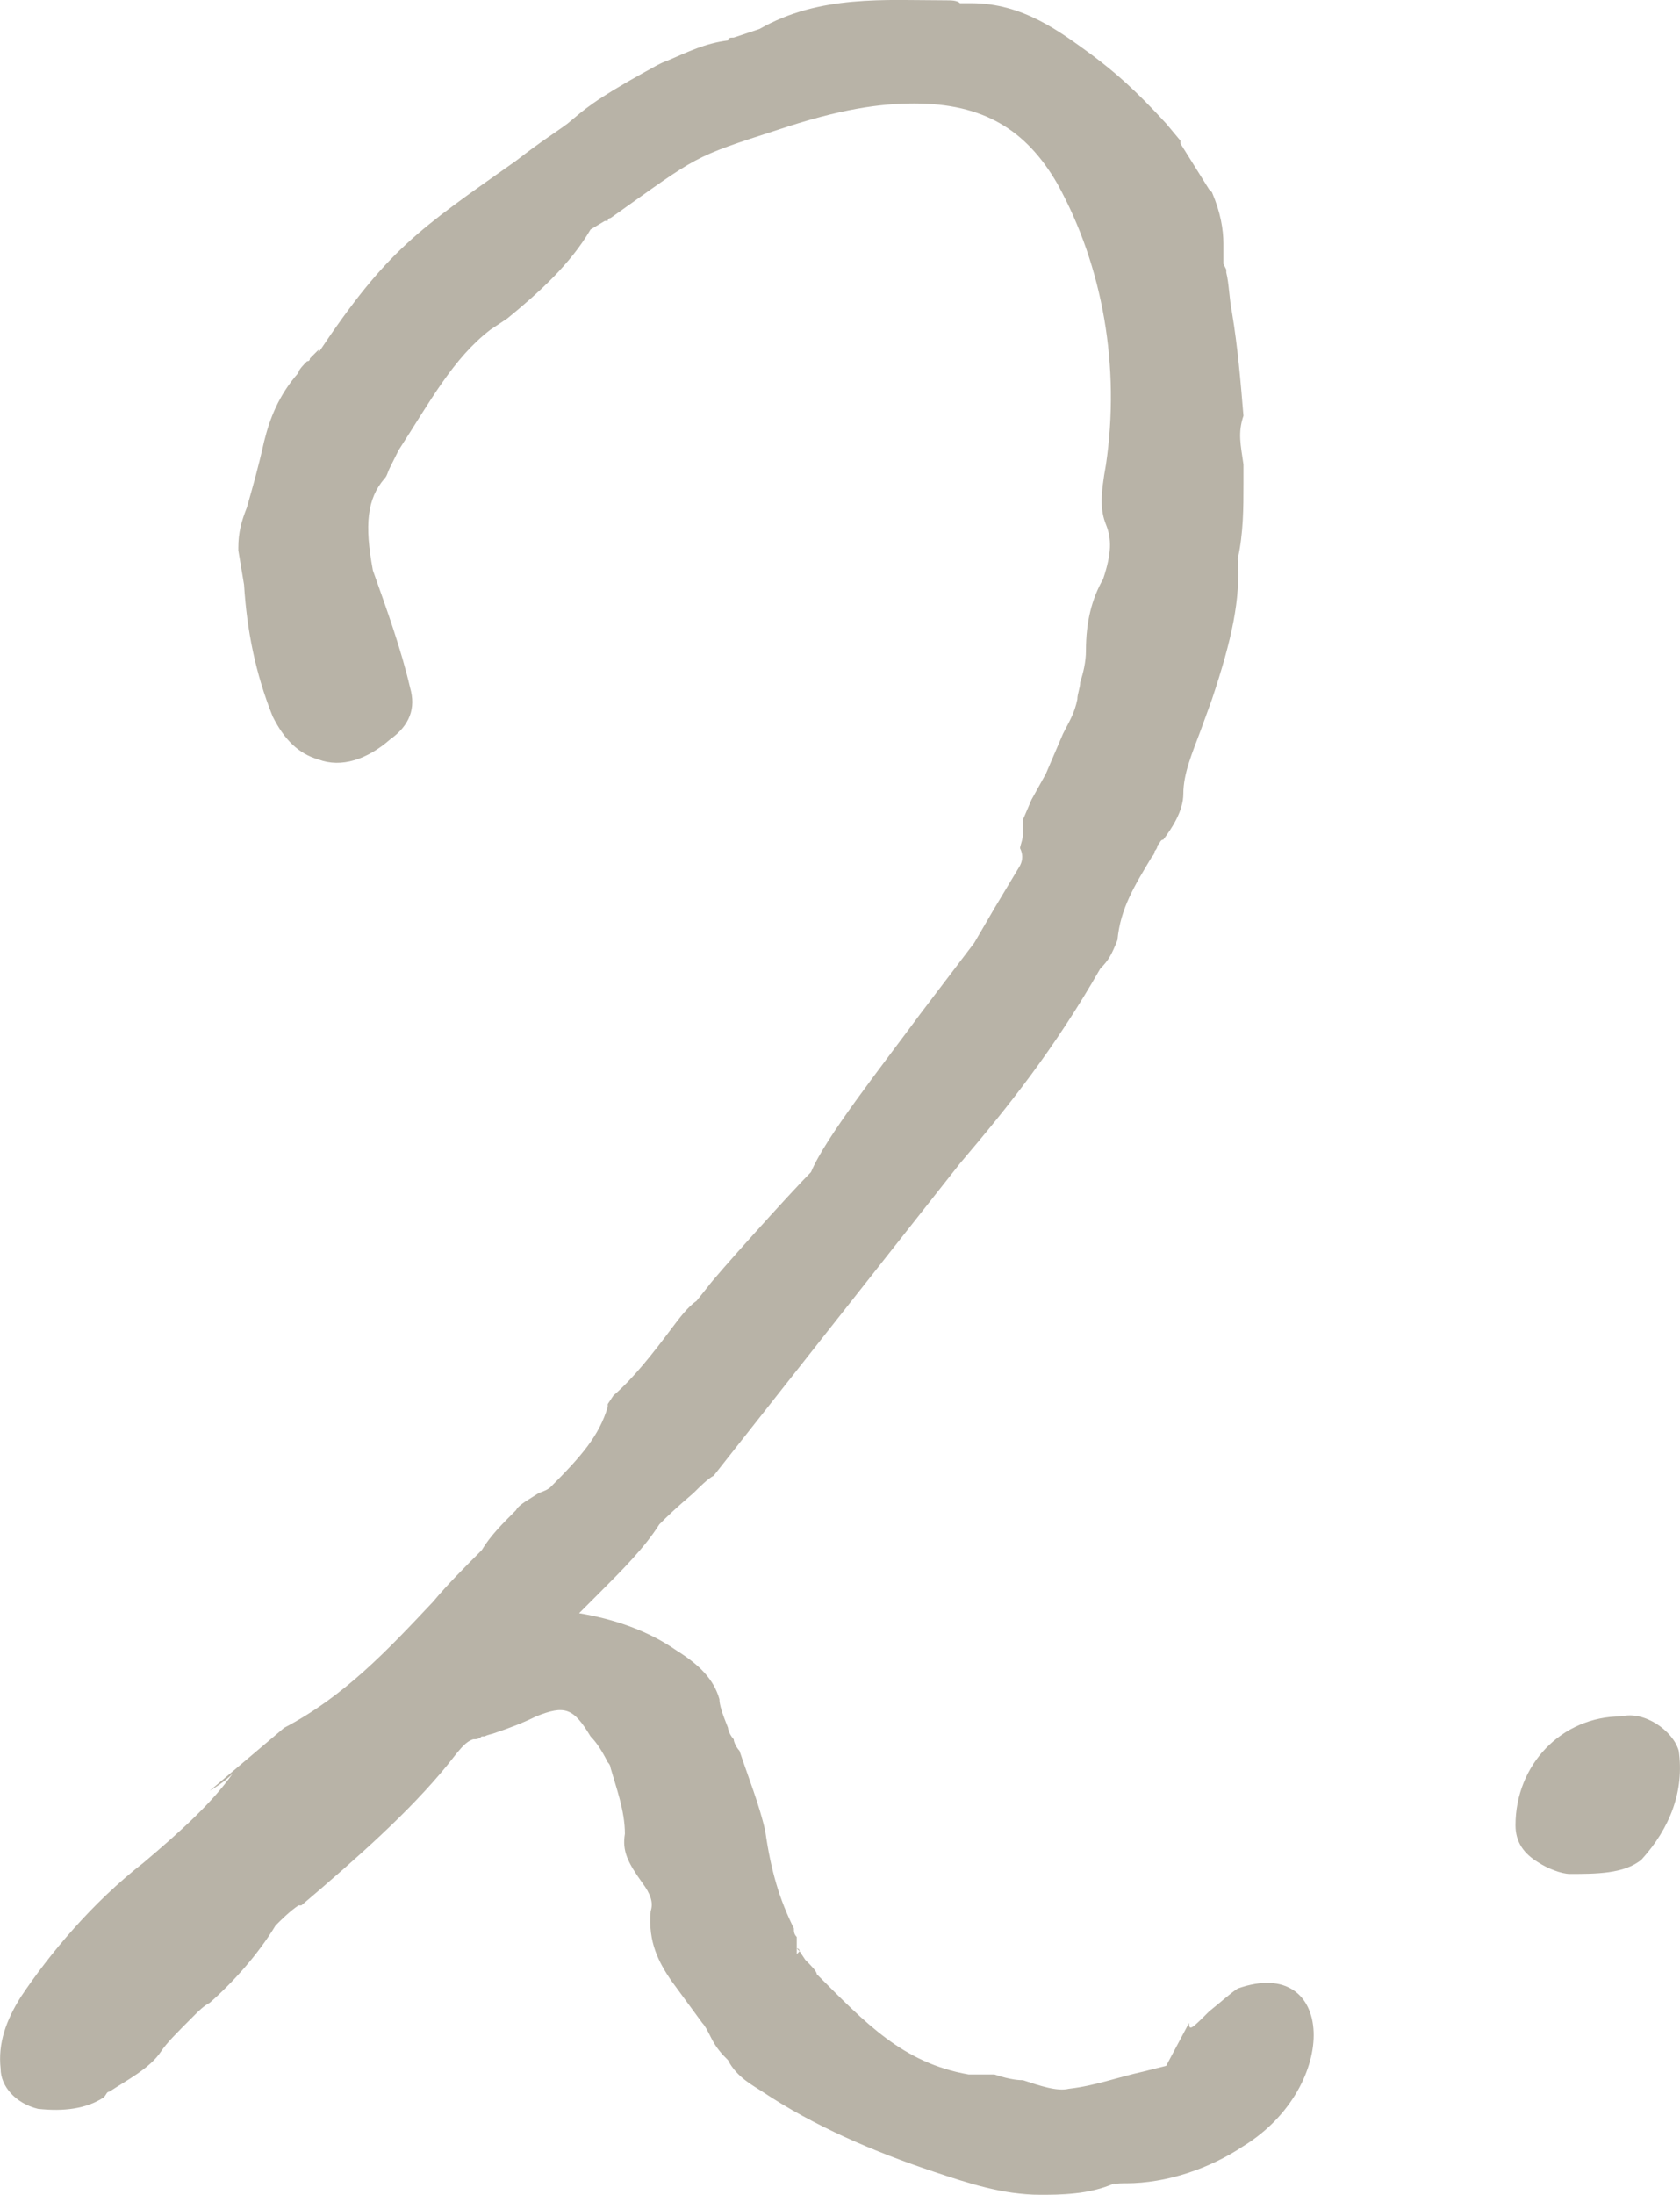
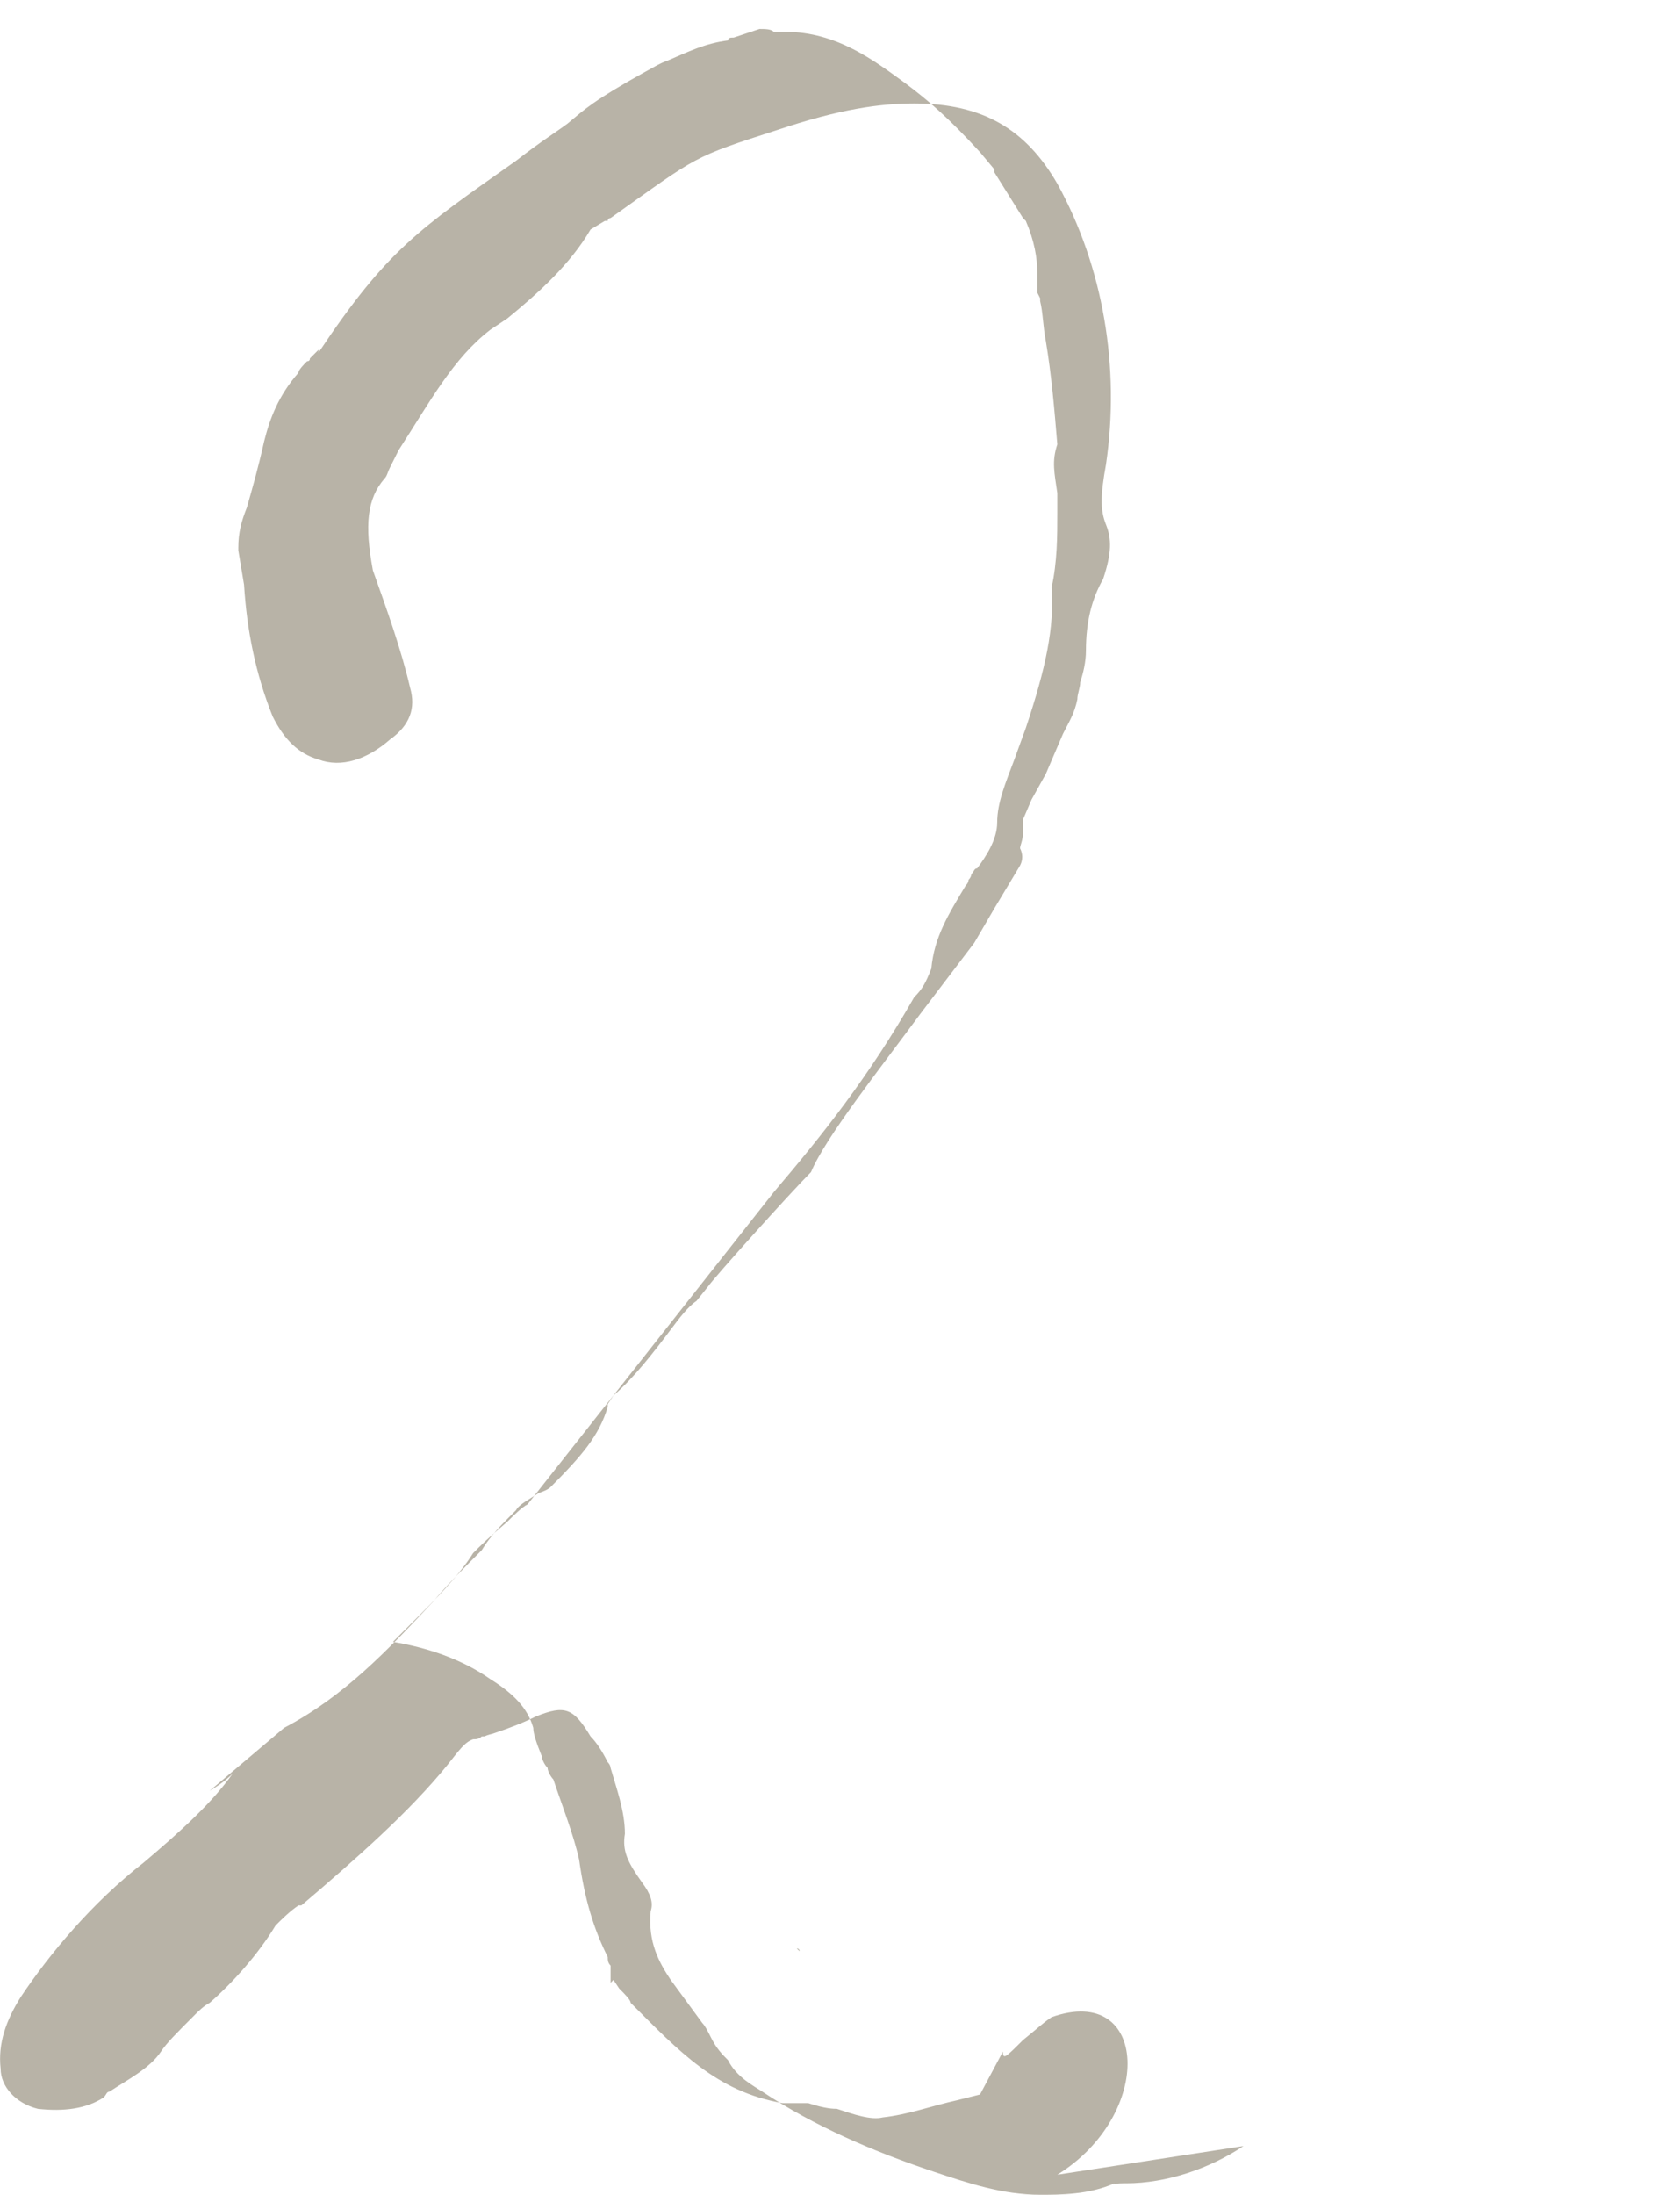
<svg xmlns="http://www.w3.org/2000/svg" id="_レイヤー_2" data-name="レイヤー_2" viewBox="0 0 52.8 68.95">
  <defs>
    <style>
      .cls-1 {
        fill: #b8b3a7;
      }

      .cls-2 {
        isolation: isolate;
      }
    </style>
  </defs>
  <g id="_レイヤー_1-2" data-name="レイヤー_1">
    <g id="_2." class="cls-2">
      <g class="cls-2">
-         <path class="cls-1" d="M39.08,67.42c-1.08.72-2.43,1.17-3.69,1.17h-.09c-.36,0-.36.09-.27,0-.81.36-1.71.36-2.34.36-1.17,0-2.25-.36-3.33-.72-1.89-.63-3.78-1.44-5.4-2.52-.27-.18-.81-.45-1.08-.99-.18-.18-.36-.36-.54-.72-.09-.18-.18-.36-.27-.45l-.99-1.35c-.36-.54-.72-1.17-.63-2.16.09-.27,0-.54-.27-.9-.45-.63-.63-.99-.54-1.53,0-.72-.27-1.44-.45-2.07,0,0,0-.09-.09-.18-.18-.36-.36-.63-.54-.81-.54-.9-.81-.99-1.71-.63-.36.18-.81.36-1.35.54-.36.09-.18.09-.36.09-.09.09-.18.09-.27.09-.27.09-.45.36-.81.81-1.17,1.44-2.79,2.88-4.59,4.41h-.09c-.27.18-.54.45-.72.63-.54.9-1.35,1.8-2.07,2.43-.18.09-.36.27-.45.36-.63.63-.9.9-1.08,1.17-.36.54-1.08.9-1.62,1.26-.09,0-.09.09-.18.18-.54.36-1.26.45-2.07.36-.72-.18-1.17-.72-1.17-1.26-.09-.81.18-1.53.63-2.25.9-1.35,2.25-2.97,3.87-4.23,1.17-.99,2.16-1.89,2.79-2.79-.09.09-.27.27-.72.54l2.34-1.98c1.89-.99,3.24-2.43,4.68-3.96.45-.54.99-1.08,1.53-1.62.27-.45.63-.81,1.08-1.26.09-.18.45-.36.72-.54q.27-.09.36-.18c.99-.99,1.53-1.62,1.8-2.52v-.09l.18-.27c.63-.54,1.26-1.35,1.8-2.07.27-.36.54-.72.81-.9l.36-.45c.18-.27,2.61-2.97,3.24-3.6.45-1.08,2.16-3.24,3.42-4.95l1.71-2.25.63-1.08.81-1.35c.09-.18.09-.36,0-.54,0-.09.09-.27.09-.45v-.45l.27-.63.45-.81.54-1.26c.18-.36.36-.63.45-1.08,0-.18.09-.36.09-.54.09-.27.18-.63.18-.99,0-.9.18-1.62.54-2.25.27-.81.27-1.26.09-1.71-.18-.45-.18-.9,0-1.89.45-3.06-.09-6.21-1.53-8.82-.99-1.71-2.34-2.52-4.5-2.52-1.08,0-2.34.18-4.23.81-2.79.9-2.52.81-5.31,2.79,0,0-.09,0-.09.09h-.09l-.45.27c-.63,1.08-1.62,1.98-2.61,2.79l-.54.36c-1.17.9-1.89,2.25-2.88,3.78l-.27.54c-.09.18-.09.27-.18.36-.54.63-.63,1.44-.36,2.88.45,1.26.9,2.52,1.17,3.69.18.63,0,1.17-.63,1.62-.72.63-1.53.9-2.25.63-.63-.18-1.08-.63-1.44-1.35-.54-1.35-.81-2.7-.9-4.14l-.18-1.08v-.09c0-.45.09-.81.27-1.26.18-.63.36-1.26.54-2.07.18-.72.45-1.44,1.08-2.16,0-.09.18-.27.27-.36q.09,0,.09-.09l.27-.27v.09c2.16-3.24,3.15-3.87,6.21-6.03.81-.63,1.26-.9,1.62-1.17.54-.45.81-.72,2.43-1.62.18-.09.45-.27.72-.36.63-.27,1.17-.54,1.89-.63,0-.09.09-.09.18-.09l.81-.27C25.76-.17,27.83.01,29.72.01c.18,0,.36,0,.45.09h.36c1.62,0,2.79.9,3.78,1.62.72.54,1.35,1.08,2.34,2.16l.45.54v.09l.9,1.44.09.09c.27.63.36,1.17.36,1.62v.63l.09.18v.09c.09.36.09.81.18,1.26.18,1.08.27,2.16.36,3.24-.18.54-.09.9,0,1.53v.63c0,.72,0,1.53-.18,2.34.09,1.26-.18,2.52-.81,4.41l-.36.99c-.27.72-.54,1.35-.54,1.98,0,.54-.36,1.08-.63,1.44-.09,0-.09.09-.18.18,0,0,0,.09-.09.18q0,.09-.09.18c-.54.9-.99,1.62-1.08,2.61-.18.45-.27.63-.54.9-1.44,2.52-2.88,4.32-4.41,6.12l-7.74,9.81c-.18.09-.45.36-.63.54-.63.54-.81.72-1.08.99-.45.72-1.17,1.44-1.89,2.16l-.63.63c1.08.18,2.16.54,3.06,1.17.72.45,1.17.9,1.35,1.53,0,.18.09.45.27.9,0,.09.09.27.18.36,0,.09.09.27.18.36.27.81.63,1.71.81,2.52.18,1.26.45,2.16.9,3.06,0,.09,0,.18.09.27v.54l.09-.09.18.27c.18.18.36.36.36.45,1.53,1.53,2.7,2.79,4.77,3.15h.81c.54.18.81.18.9.18.54.18,1.08.36,1.44.27.81-.09,1.53-.36,2.34-.54l.72-.18.72-1.35c0,.27.09.18.63-.36.45-.36.63-.54.9-.72,3.06-1.08,3.24,3.06.18,4.95ZM25.13,61.3l-.09-.09s.09,0,.09.09Z" />
-         <path class="cls-1" d="M48.35,58.51c-.45-.27-.72-.63-.72-1.17,0-1.89,1.44-3.42,3.33-3.42.72-.18,1.62.45,1.8,1.08.18,1.26-.27,2.43-1.17,3.42-.54.45-1.44.45-2.25.45-.27,0-.72-.18-.99-.36Z" />
+         <path class="cls-1" d="M39.08,67.42c-1.08.72-2.43,1.17-3.69,1.17h-.09c-.36,0-.36.09-.27,0-.81.36-1.71.36-2.34.36-1.17,0-2.25-.36-3.33-.72-1.89-.63-3.78-1.44-5.4-2.52-.27-.18-.81-.45-1.08-.99-.18-.18-.36-.36-.54-.72-.09-.18-.18-.36-.27-.45l-.99-1.35c-.36-.54-.72-1.17-.63-2.16.09-.27,0-.54-.27-.9-.45-.63-.63-.99-.54-1.53,0-.72-.27-1.44-.45-2.07,0,0,0-.09-.09-.18-.18-.36-.36-.63-.54-.81-.54-.9-.81-.99-1.71-.63-.36.18-.81.36-1.35.54-.36.09-.18.09-.36.09-.09.09-.18.09-.27.09-.27.09-.45.36-.81.81-1.17,1.44-2.79,2.88-4.59,4.41h-.09c-.27.18-.54.45-.72.63-.54.9-1.35,1.8-2.07,2.43-.18.09-.36.27-.45.36-.63.63-.9.9-1.08,1.17-.36.54-1.08.9-1.62,1.26-.09,0-.09.09-.18.18-.54.36-1.26.45-2.07.36-.72-.18-1.17-.72-1.17-1.26-.09-.81.18-1.53.63-2.25.9-1.35,2.25-2.97,3.87-4.23,1.17-.99,2.16-1.89,2.79-2.79-.09.09-.27.27-.72.54l2.34-1.98c1.89-.99,3.24-2.43,4.68-3.96.45-.54.99-1.08,1.53-1.62.27-.45.63-.81,1.08-1.26.09-.18.45-.36.72-.54q.27-.09.36-.18c.99-.99,1.53-1.62,1.8-2.52v-.09l.18-.27c.63-.54,1.26-1.35,1.8-2.07.27-.36.54-.72.81-.9l.36-.45c.18-.27,2.61-2.97,3.24-3.6.45-1.08,2.16-3.24,3.42-4.95l1.71-2.25.63-1.08.81-1.35c.09-.18.09-.36,0-.54,0-.09.09-.27.09-.45v-.45l.27-.63.45-.81.54-1.26c.18-.36.36-.63.45-1.08,0-.18.09-.36.09-.54.09-.27.18-.63.18-.99,0-.9.18-1.62.54-2.25.27-.81.27-1.26.09-1.71-.18-.45-.18-.9,0-1.89.45-3.06-.09-6.21-1.53-8.82-.99-1.71-2.34-2.52-4.5-2.52-1.08,0-2.34.18-4.23.81-2.79.9-2.52.81-5.31,2.79,0,0-.09,0-.09.09h-.09l-.45.27c-.63,1.08-1.62,1.98-2.61,2.79l-.54.36c-1.17.9-1.89,2.25-2.88,3.78l-.27.54c-.09.18-.09.27-.18.36-.54.63-.63,1.44-.36,2.88.45,1.26.9,2.52,1.17,3.69.18.63,0,1.17-.63,1.62-.72.63-1.53.9-2.25.63-.63-.18-1.08-.63-1.44-1.35-.54-1.35-.81-2.7-.9-4.14l-.18-1.08v-.09c0-.45.09-.81.27-1.26.18-.63.36-1.26.54-2.07.18-.72.45-1.44,1.08-2.16,0-.09.18-.27.27-.36q.09,0,.09-.09l.27-.27v.09c2.16-3.24,3.15-3.87,6.21-6.03.81-.63,1.26-.9,1.62-1.17.54-.45.81-.72,2.43-1.62.18-.09.45-.27.72-.36.63-.27,1.17-.54,1.89-.63,0-.09.09-.09.18-.09l.81-.27c.18,0,.36,0,.45.09h.36c1.62,0,2.79.9,3.78,1.62.72.54,1.35,1.08,2.34,2.16l.45.54v.09l.9,1.44.09.09c.27.63.36,1.17.36,1.62v.63l.09.18v.09c.09.36.09.81.18,1.26.18,1.08.27,2.16.36,3.24-.18.54-.09.9,0,1.53v.63c0,.72,0,1.53-.18,2.34.09,1.26-.18,2.52-.81,4.41l-.36.99c-.27.72-.54,1.35-.54,1.98,0,.54-.36,1.08-.63,1.44-.09,0-.09.09-.18.18,0,0,0,.09-.09.18q0,.09-.09.18c-.54.9-.99,1.62-1.08,2.61-.18.45-.27.63-.54.9-1.44,2.52-2.88,4.32-4.41,6.12l-7.74,9.81c-.18.09-.45.36-.63.54-.63.54-.81.72-1.08.99-.45.72-1.17,1.44-1.89,2.16l-.63.63c1.08.18,2.16.54,3.06,1.17.72.45,1.17.9,1.35,1.53,0,.18.09.45.27.9,0,.09.09.27.18.36,0,.09.09.27.18.36.27.81.63,1.71.81,2.52.18,1.26.45,2.16.9,3.06,0,.09,0,.18.09.27v.54l.09-.09.18.27c.18.18.36.36.36.45,1.53,1.53,2.7,2.79,4.77,3.15h.81c.54.18.81.18.9.18.54.18,1.08.36,1.44.27.81-.09,1.53-.36,2.34-.54l.72-.18.72-1.35c0,.27.09.18.63-.36.45-.36.63-.54.9-.72,3.06-1.08,3.24,3.06.18,4.95ZM25.13,61.3l-.09-.09s.09,0,.09.09Z" />
      </g>
    </g>
  </g>
</svg>